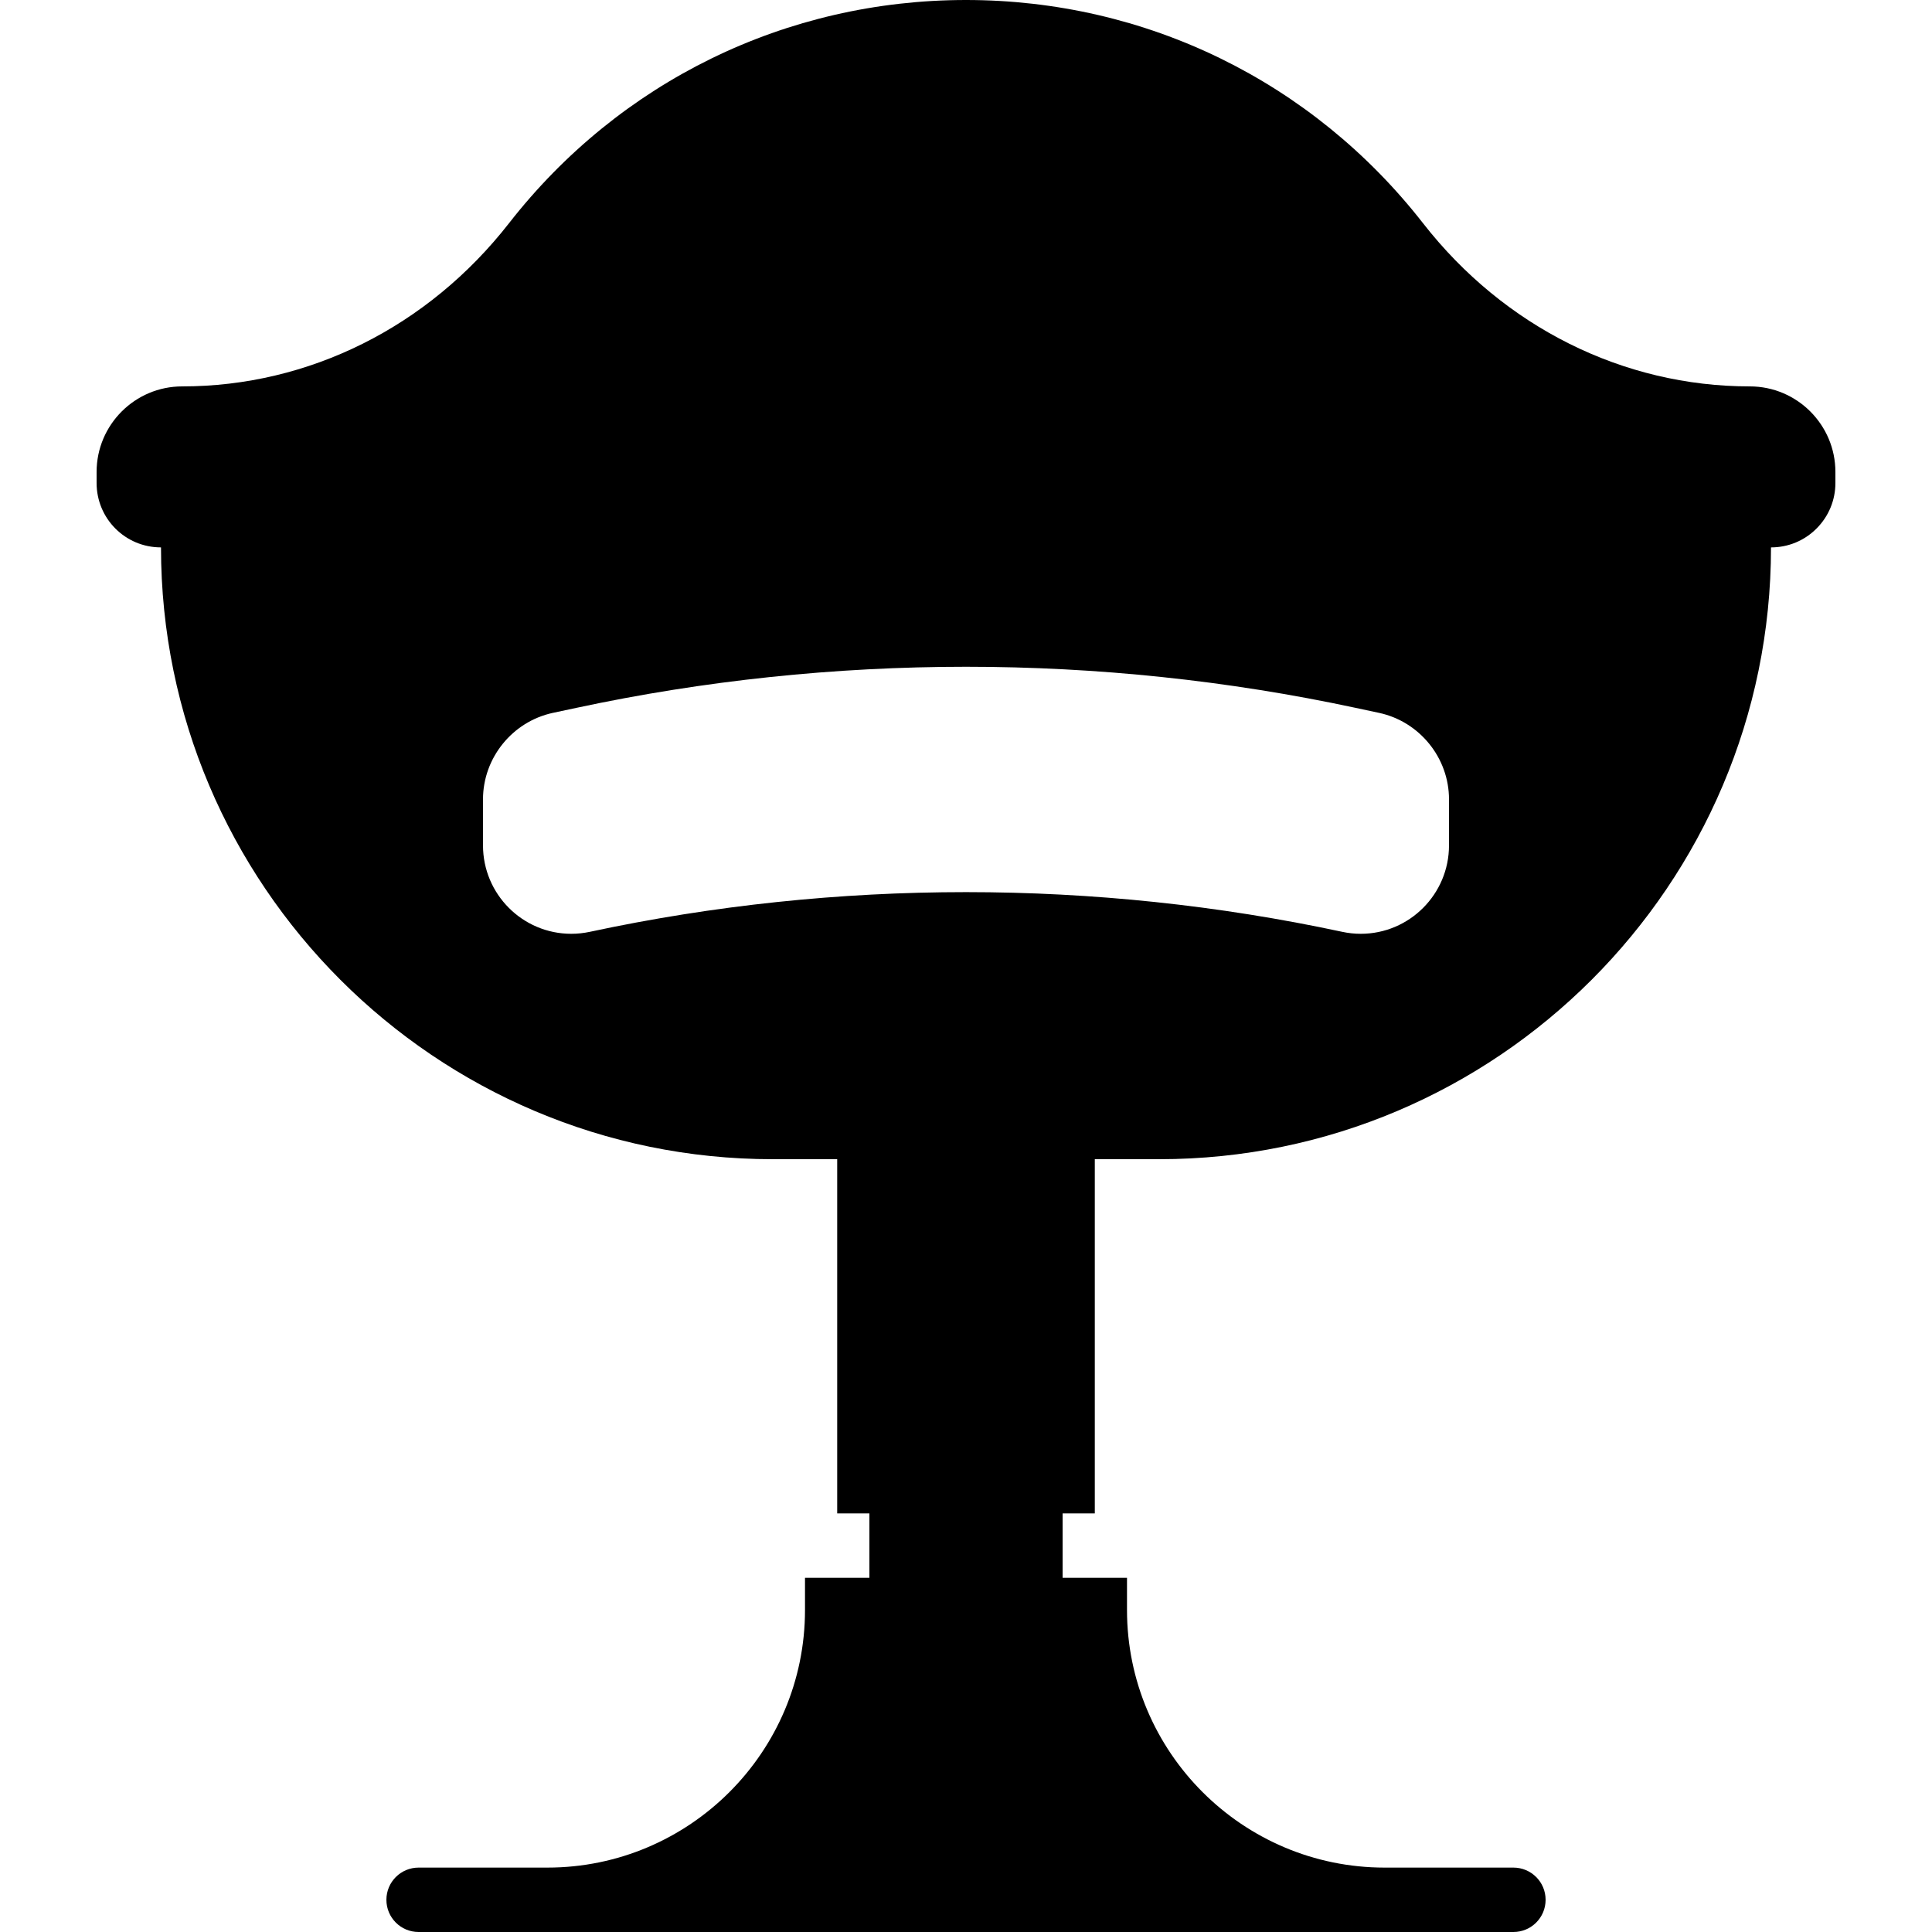
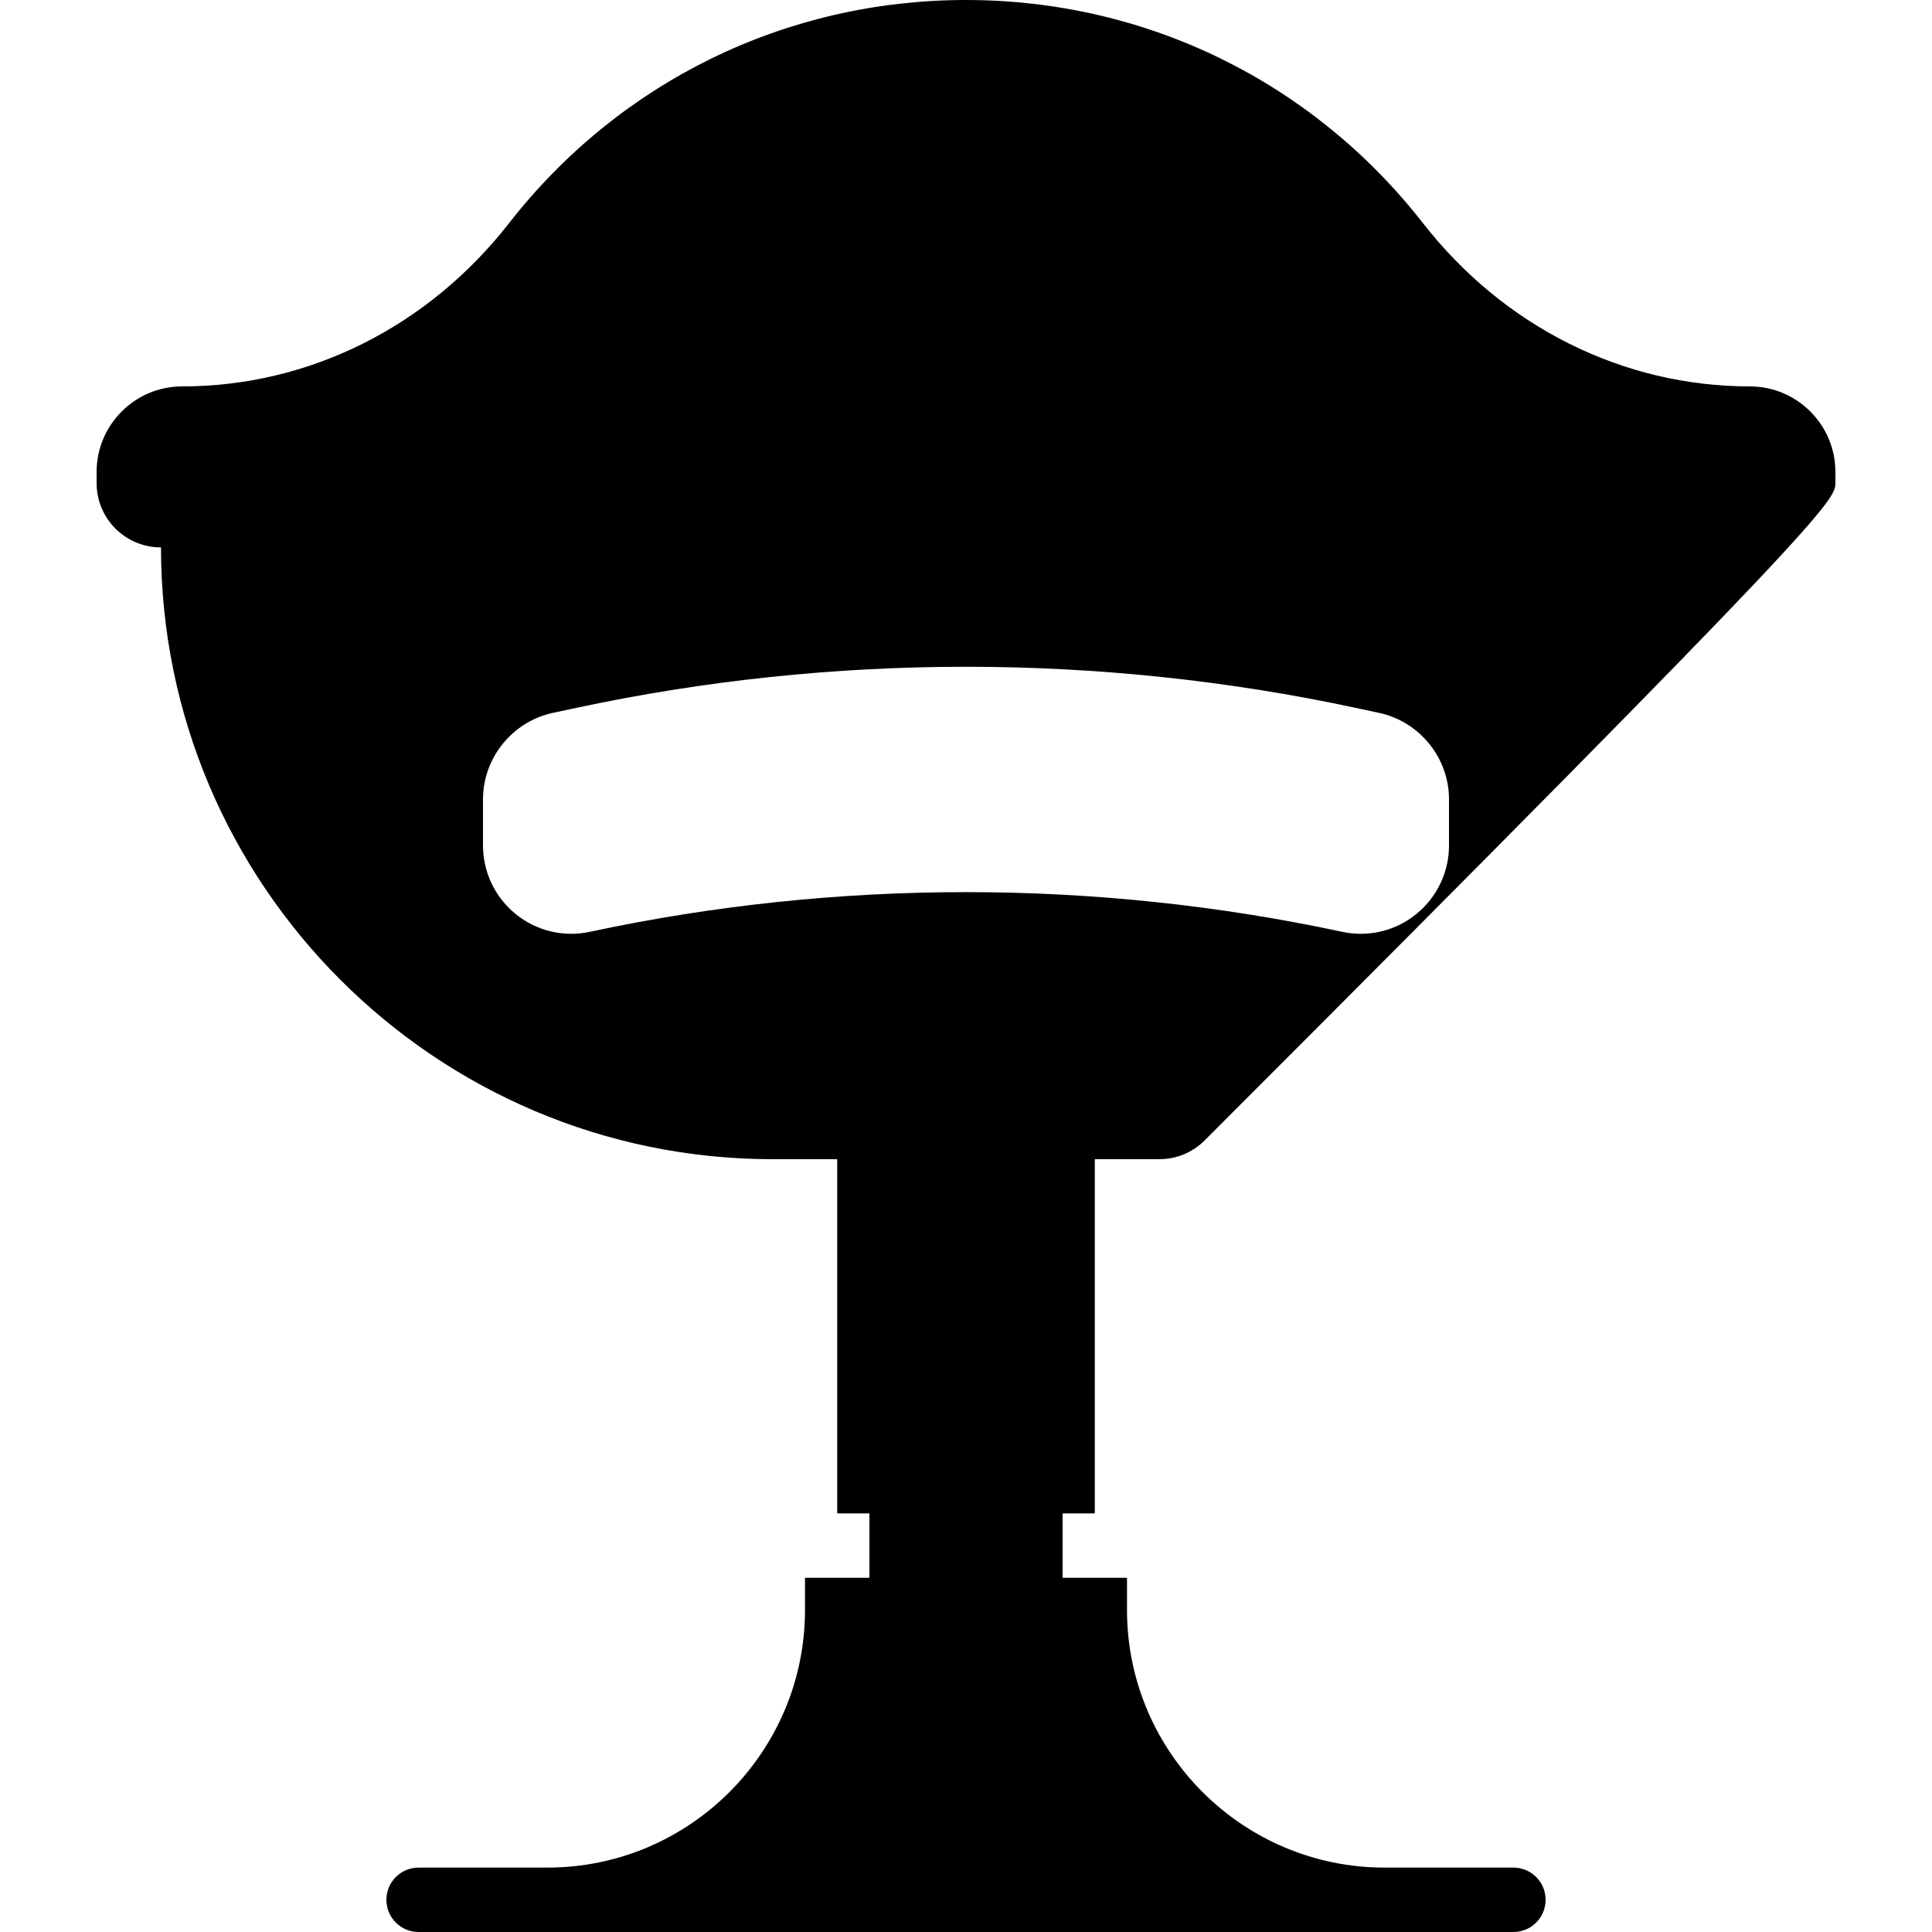
<svg xmlns="http://www.w3.org/2000/svg" version="1.1" id="Capa_1" x="0px" y="0px" viewBox="0 0 60 60" style="enable-background:new 0 0 60 60;" xml:space="preserve">
-   <path d="M54.343,12c-3.937,0-7.636-1.847-10.149-5.067C40.755,2.526,35.582,0,30,0S19.245,2.526,15.807,6.933  C13.293,10.153,9.594,12,5.657,12C4.192,12,3,13.192,3,14.657V15c0,1.103,0.887,2,2,2c0,10.477,8.523,19,19,19h2v11h1v2h-2v1  c0,4.411-3.589,8-8,8h-4c-0.553,0-1,0.447-1,1s0.447,1,1,1h4h26h4c0.553,0,1-0.447,1-1s-0.447-1-1-1h-3.98h-0.01H43  c-4.411,0-8-3.589-8-8v-1h-2v-2h1V36h2c10.477,0,19-8.523,19-19c0.534,0,1.037-0.208,1.414-0.586C56.792,16.036,57,15.534,57,15  v-0.343C57,13.192,55.808,12,54.343,12z M45,26.255C45,27.769,43.771,29,42.259,29c-0.193,0-0.388-0.021-0.578-0.062  c-7.664-1.643-15.698-1.643-23.36,0C18.129,28.979,17.935,29,17.741,29C16.229,29,15,27.769,15,26.255v-1.432  c0-1.285,0.912-2.413,2.169-2.684l0.732-0.156c7.938-1.701,16.259-1.701,24.198,0l0.73,0.156C44.088,22.41,45,23.538,45,24.823  V26.255z" />
+   <path d="M54.343,12c-3.937,0-7.636-1.847-10.149-5.067C40.755,2.526,35.582,0,30,0S19.245,2.526,15.807,6.933  C13.293,10.153,9.594,12,5.657,12C4.192,12,3,13.192,3,14.657V15c0,1.103,0.887,2,2,2c0,10.477,8.523,19,19,19h2v11h1v2h-2v1  c0,4.411-3.589,8-8,8h-4c-0.553,0-1,0.447-1,1s0.447,1,1,1h4h26h4c0.553,0,1-0.447,1-1s-0.447-1-1-1h-3.98h-0.01H43  c-4.411,0-8-3.589-8-8v-1h-2v-2h1V36h2c0.534,0,1.037-0.208,1.414-0.586C56.792,16.036,57,15.534,57,15  v-0.343C57,13.192,55.808,12,54.343,12z M45,26.255C45,27.769,43.771,29,42.259,29c-0.193,0-0.388-0.021-0.578-0.062  c-7.664-1.643-15.698-1.643-23.36,0C18.129,28.979,17.935,29,17.741,29C16.229,29,15,27.769,15,26.255v-1.432  c0-1.285,0.912-2.413,2.169-2.684l0.732-0.156c7.938-1.701,16.259-1.701,24.198,0l0.73,0.156C44.088,22.41,45,23.538,45,24.823  V26.255z" />
  <g>
</g>
  <g>
</g>
  <g>
</g>
  <g>
</g>
  <g>
</g>
  <g>
</g>
  <g>
</g>
  <g>
</g>
  <g>
</g>
  <g>
</g>
  <g>
</g>
  <g>
</g>
  <g>
</g>
  <g>
</g>
  <g>
</g>
</svg>